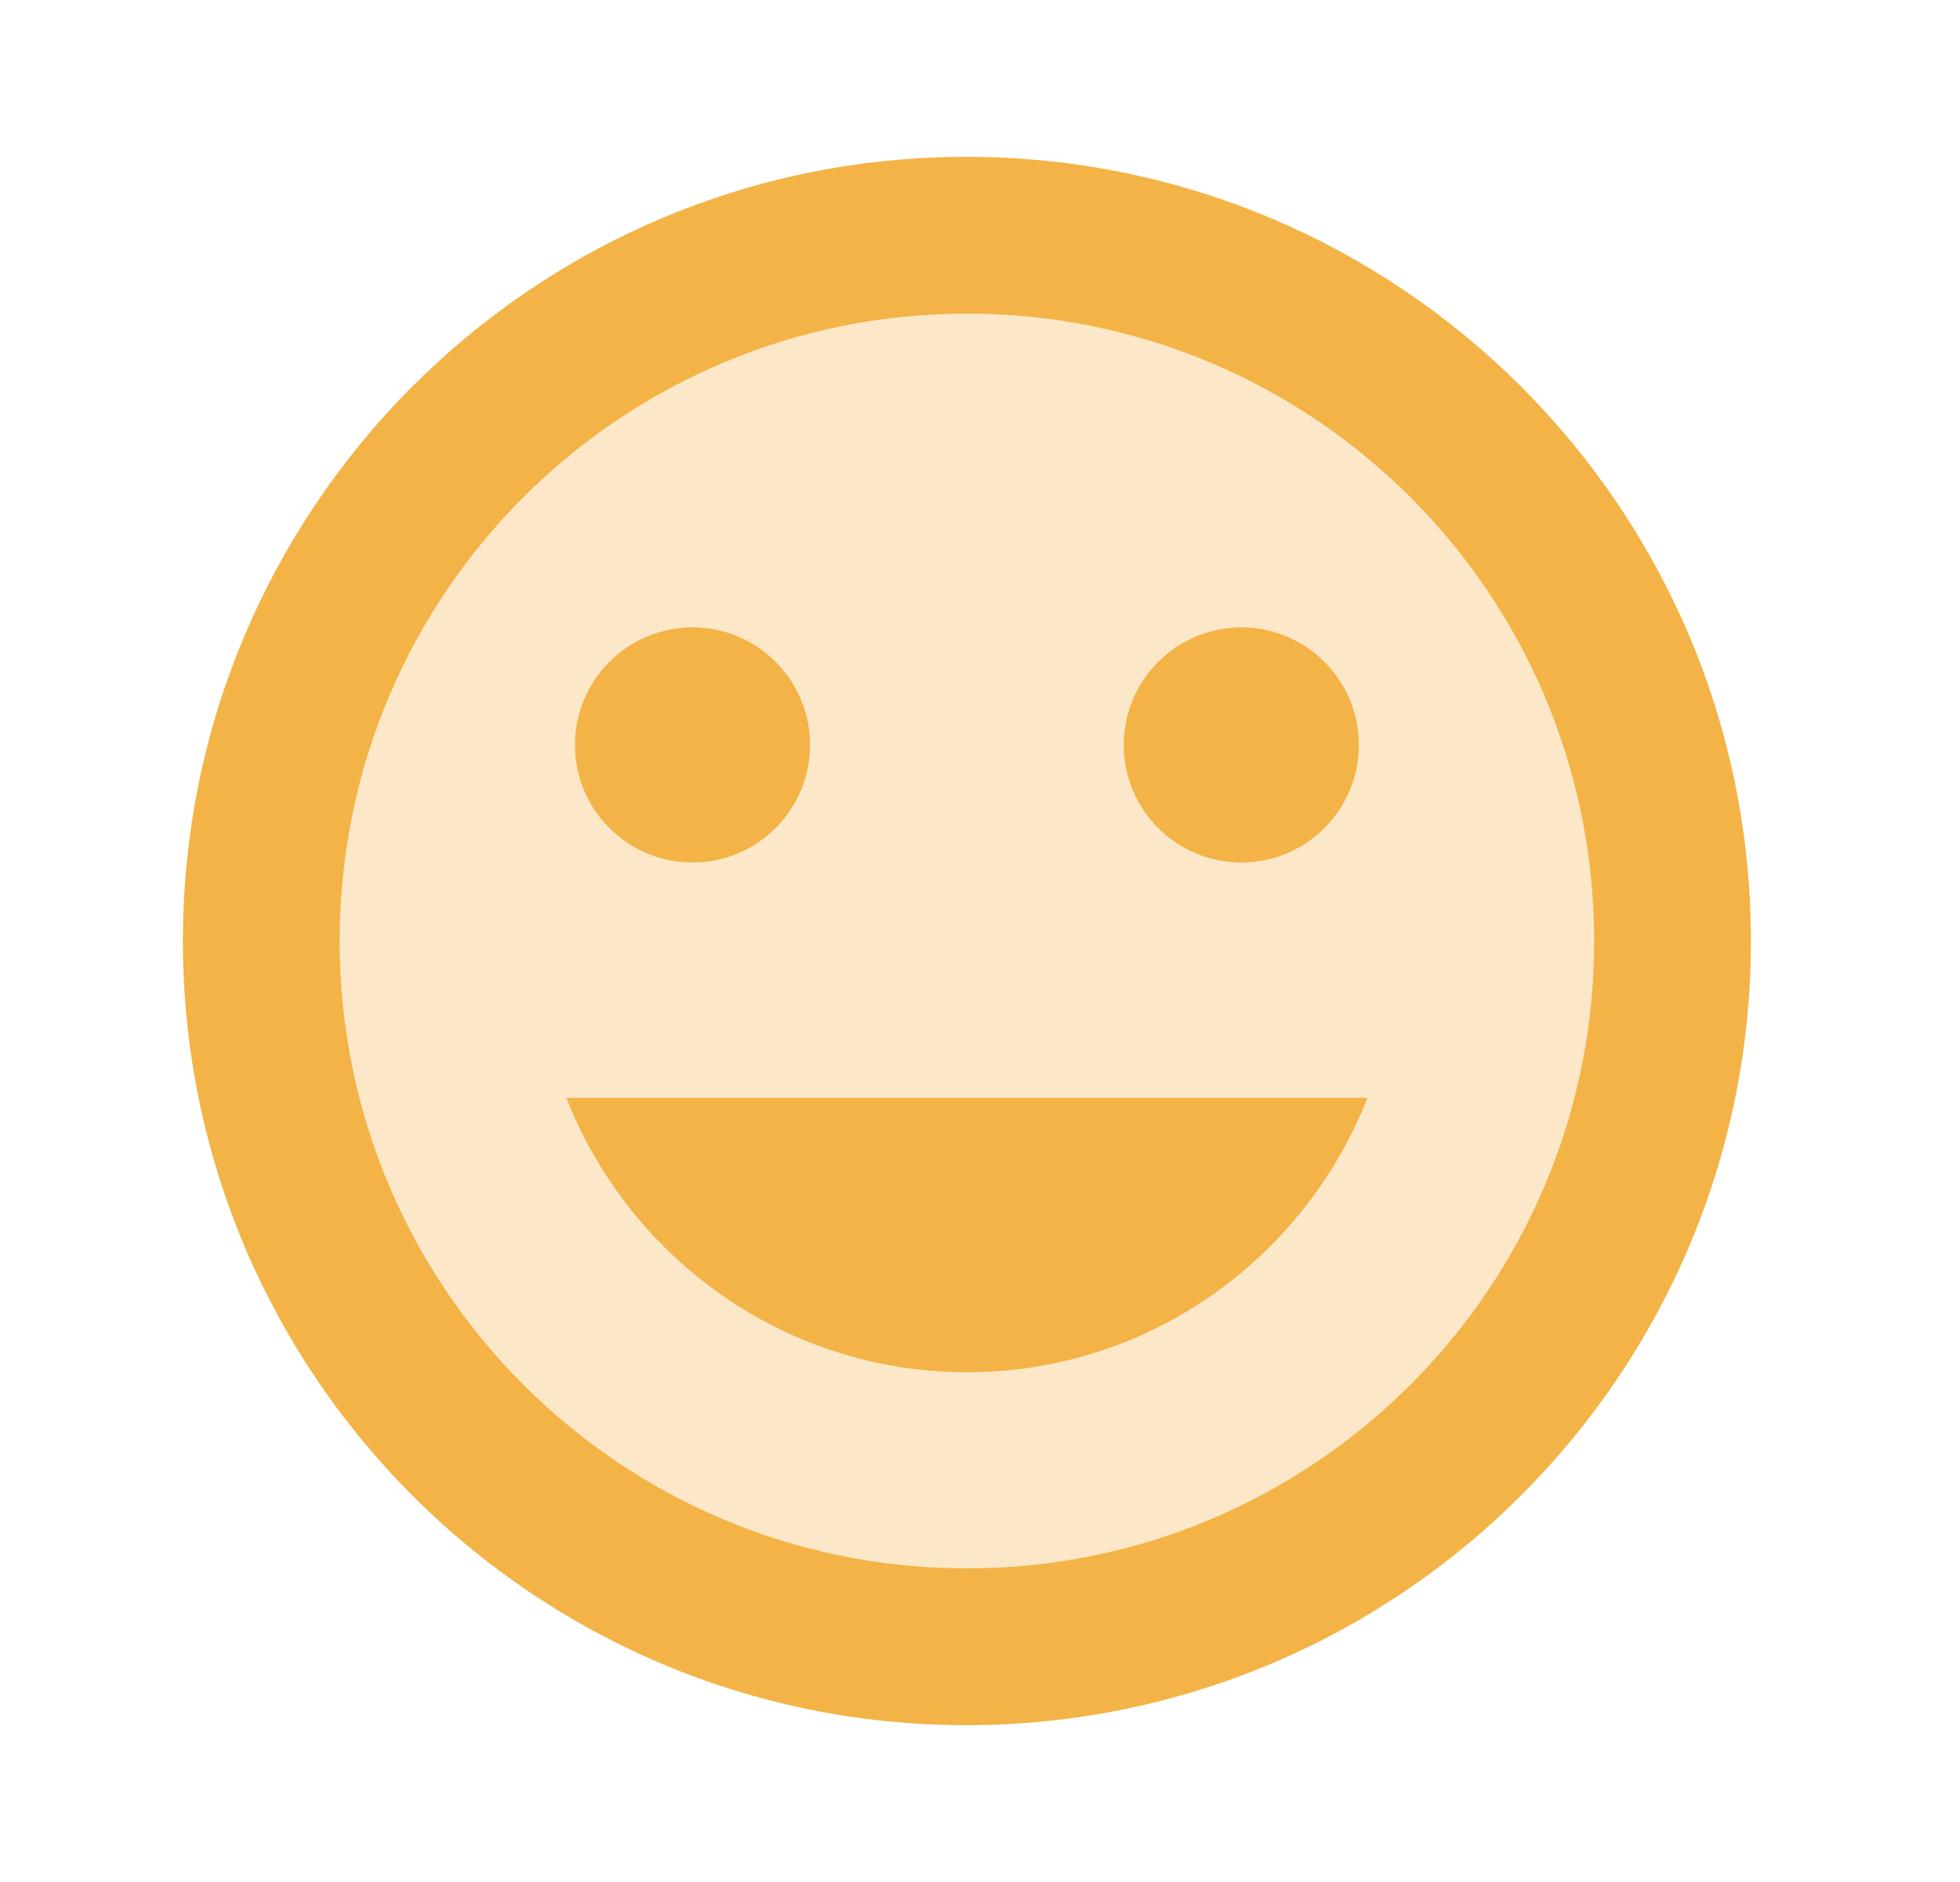
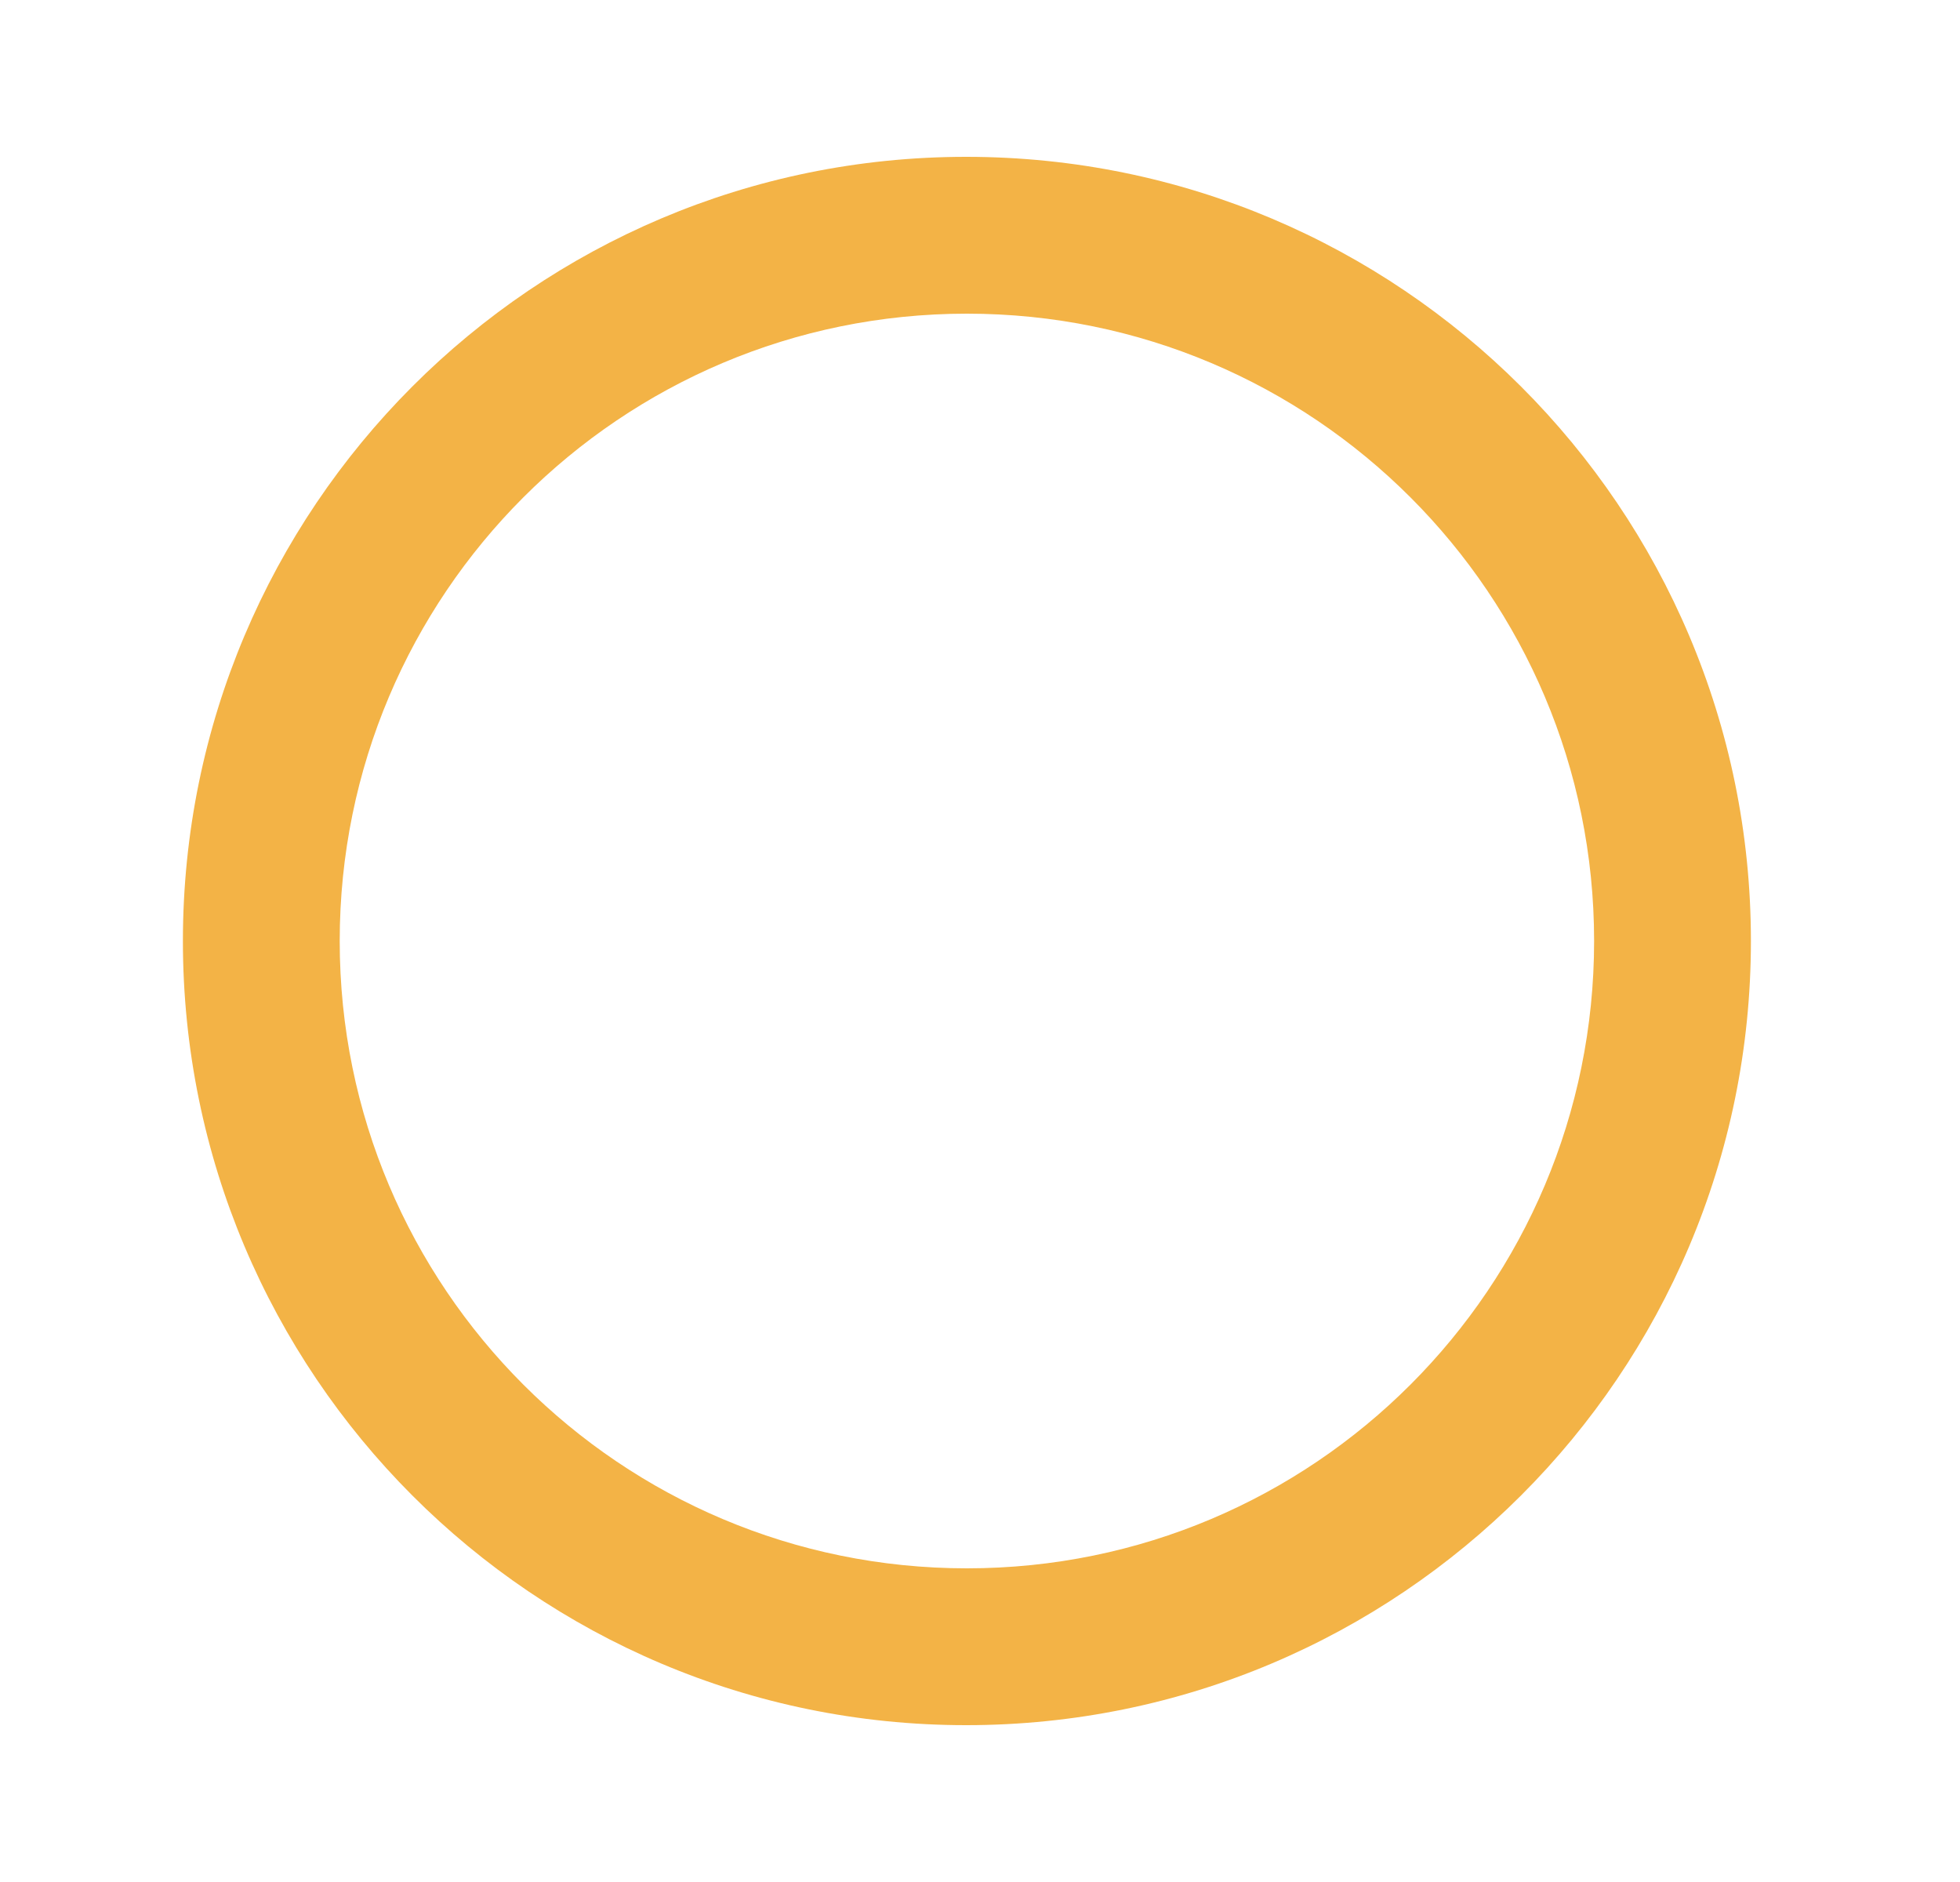
<svg xmlns="http://www.w3.org/2000/svg" width="25" height="24" viewBox="0 0 25 24" fill="none">
  <g clip-path="url(#clip0_60_1689)">
-     <path opacity="0.3" d="M12.333 4C7.913 4 4.333 7.58 4.333 12C4.333 16.42 7.913 20 12.333 20C16.753 20 20.333 16.42 20.333 12C20.333 7.58 16.753 4 12.333 4ZM15.833 8C16.663 8 17.333 8.67 17.333 9.5C17.333 10.33 16.663 11 15.833 11C15.003 11 14.333 10.33 14.333 9.5C14.333 8.67 15.003 8 15.833 8ZM8.833 8C9.663 8 10.333 8.67 10.333 9.5C10.333 10.33 9.663 11 8.833 11C8.003 11 7.333 10.33 7.333 9.5C7.333 8.67 8.003 8 8.833 8ZM12.333 17.5C10.003 17.5 8.023 16.04 7.223 14H17.443C16.643 16.04 14.663 17.5 12.333 17.5Z" fill="#F3B346" />
-     <path d="M15.833 11C16.662 11 17.333 10.328 17.333 9.5C17.333 8.672 16.662 8 15.833 8C15.005 8 14.333 8.672 14.333 9.5C14.333 10.328 15.005 11 15.833 11Z" fill="#F3B346" />
    <path d="M12.323 2C6.803 2 2.333 6.48 2.333 12C2.333 17.52 6.803 22 12.323 22C17.853 22 22.333 17.52 22.333 12C22.333 6.48 17.853 2 12.323 2ZM12.333 20C7.913 20 4.333 16.42 4.333 12C4.333 7.58 7.913 4 12.333 4C16.753 4 20.333 7.58 20.333 12C20.333 16.42 16.753 20 12.333 20Z" fill="#F3B346" />
-     <path d="M8.833 11C9.662 11 10.333 10.328 10.333 9.5C10.333 8.672 9.662 8 8.833 8C8.005 8 7.333 8.672 7.333 9.5C7.333 10.328 8.005 11 8.833 11Z" fill="#F3B346" />
-     <path d="M12.333 17.5C14.663 17.5 16.643 16.04 17.443 14H7.223C8.023 16.04 10.003 17.5 12.333 17.5Z" fill="#F3B346" />
  </g>
  <defs>
    <clipPath id="clip0_60_1689">
      <rect width="24" height="24" fill="white" transform="translate(0.333)" />
    </clipPath>
  </defs>
</svg>